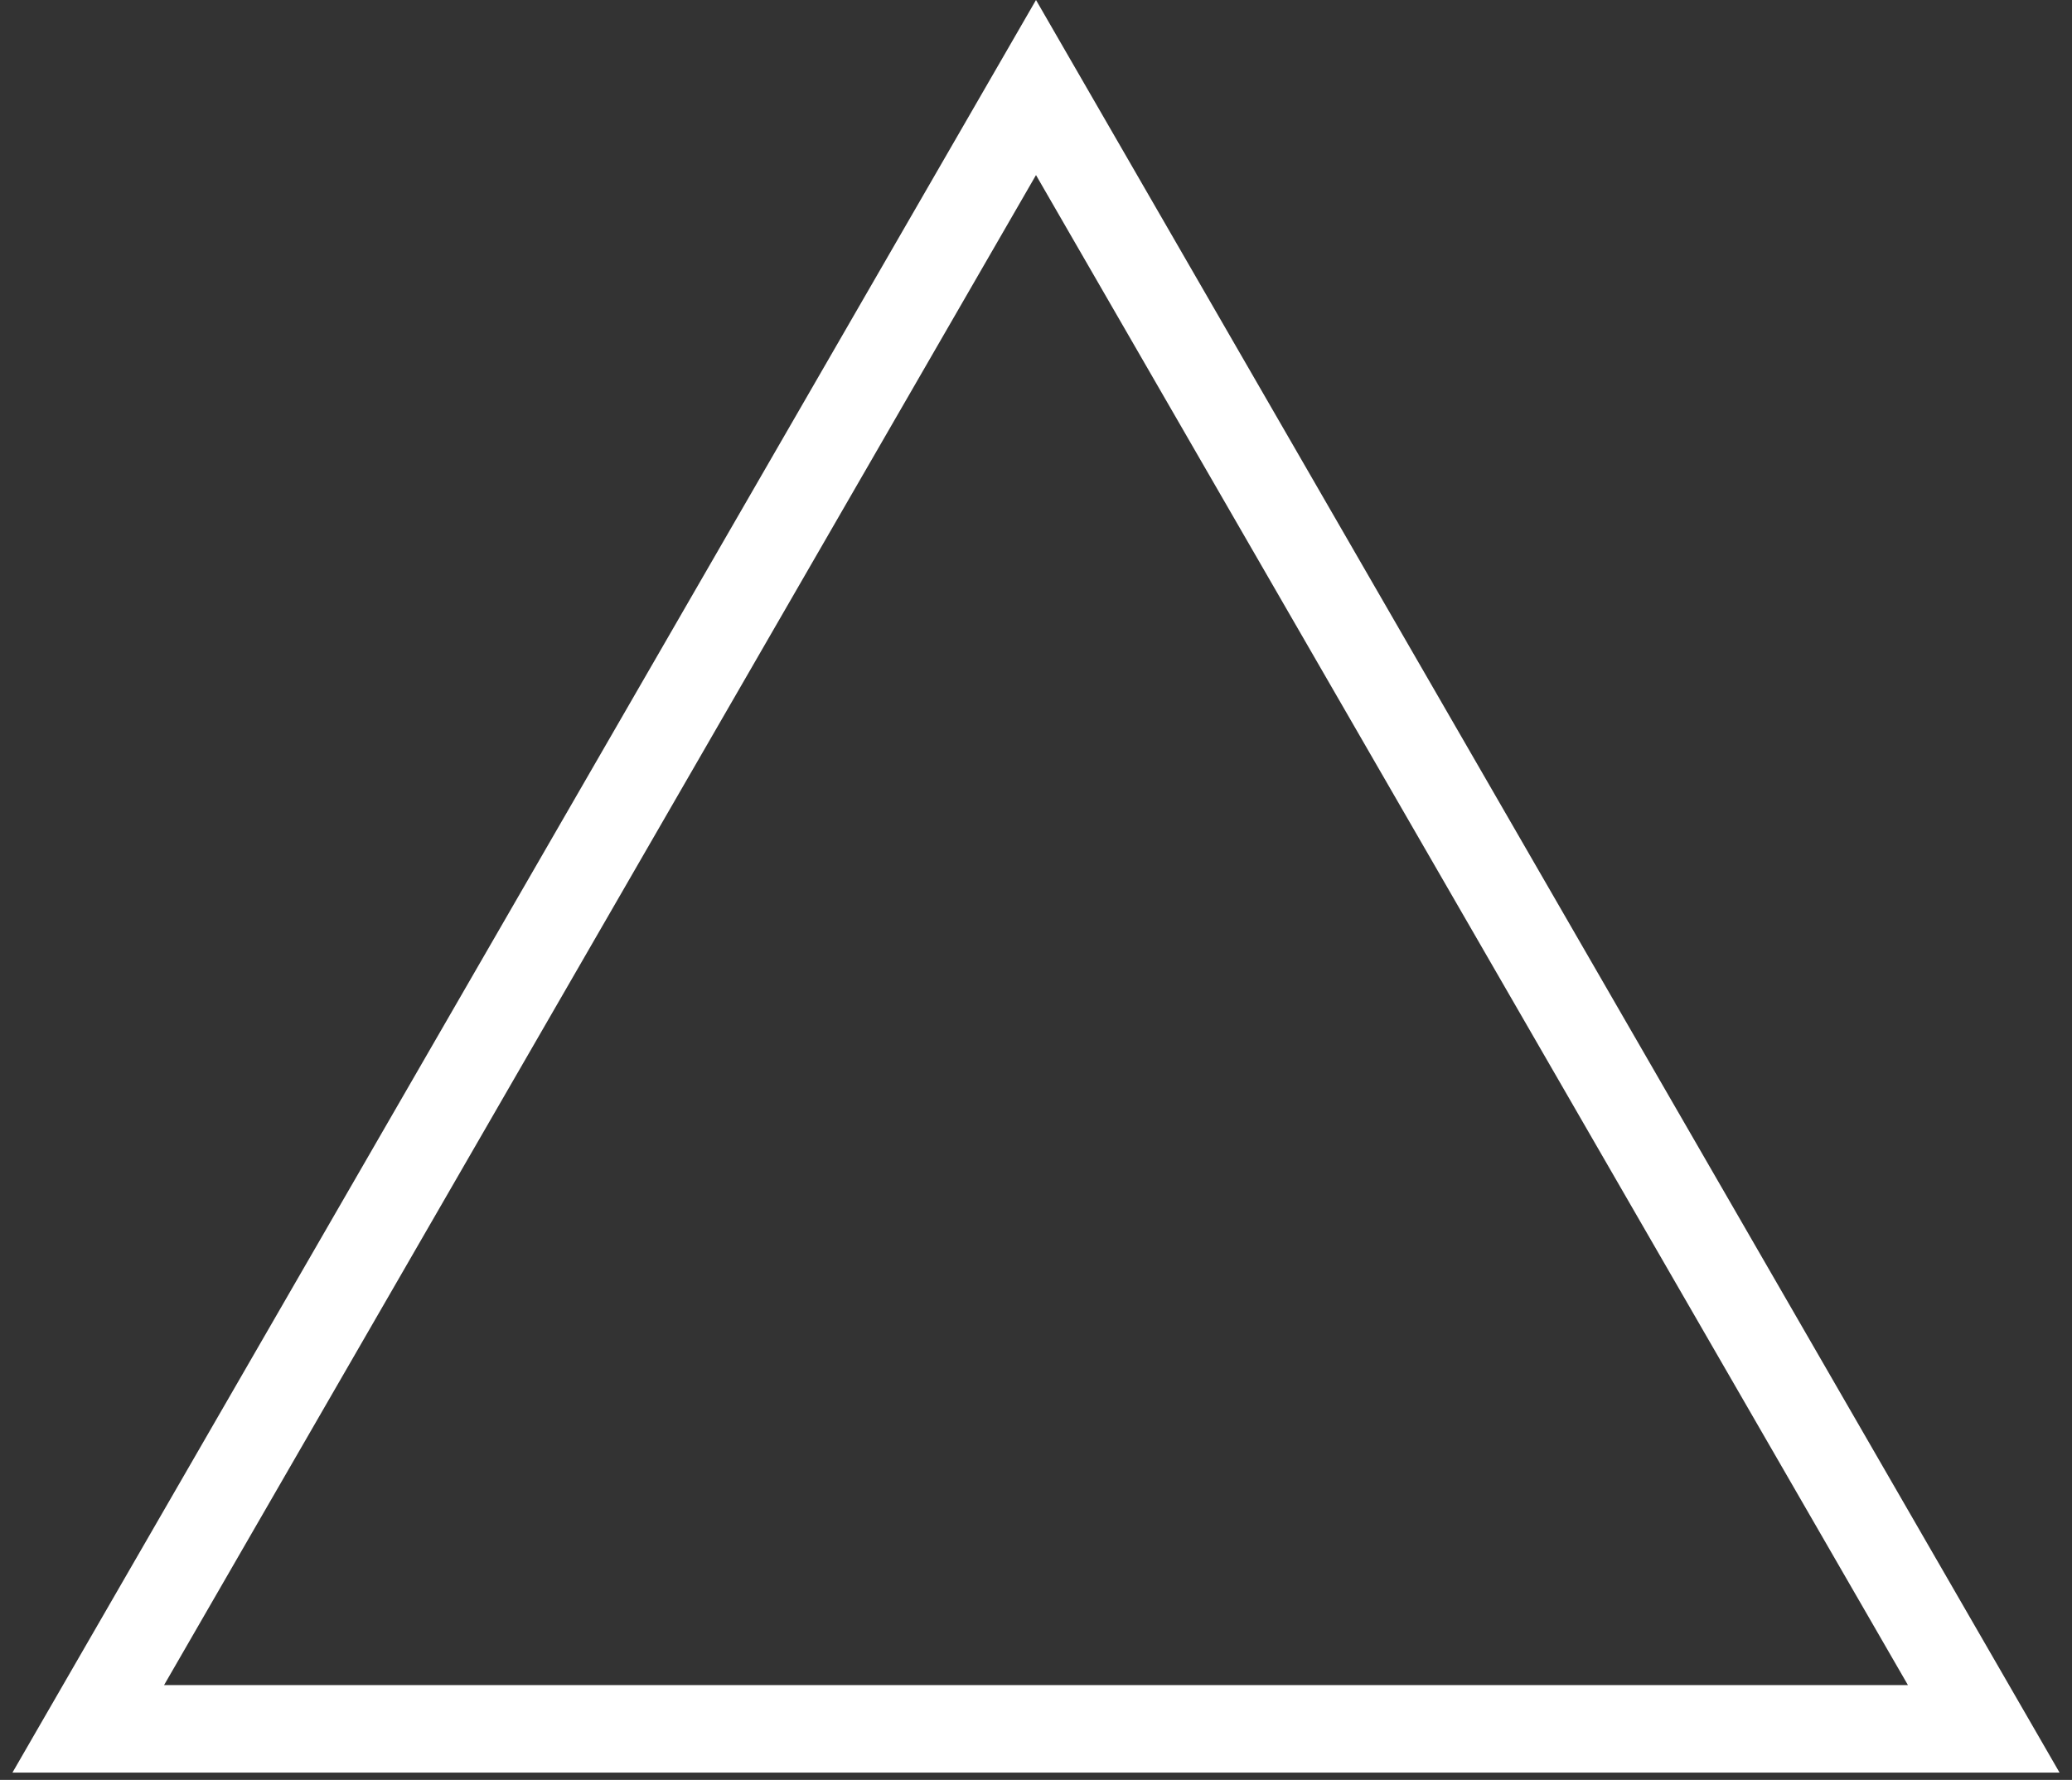
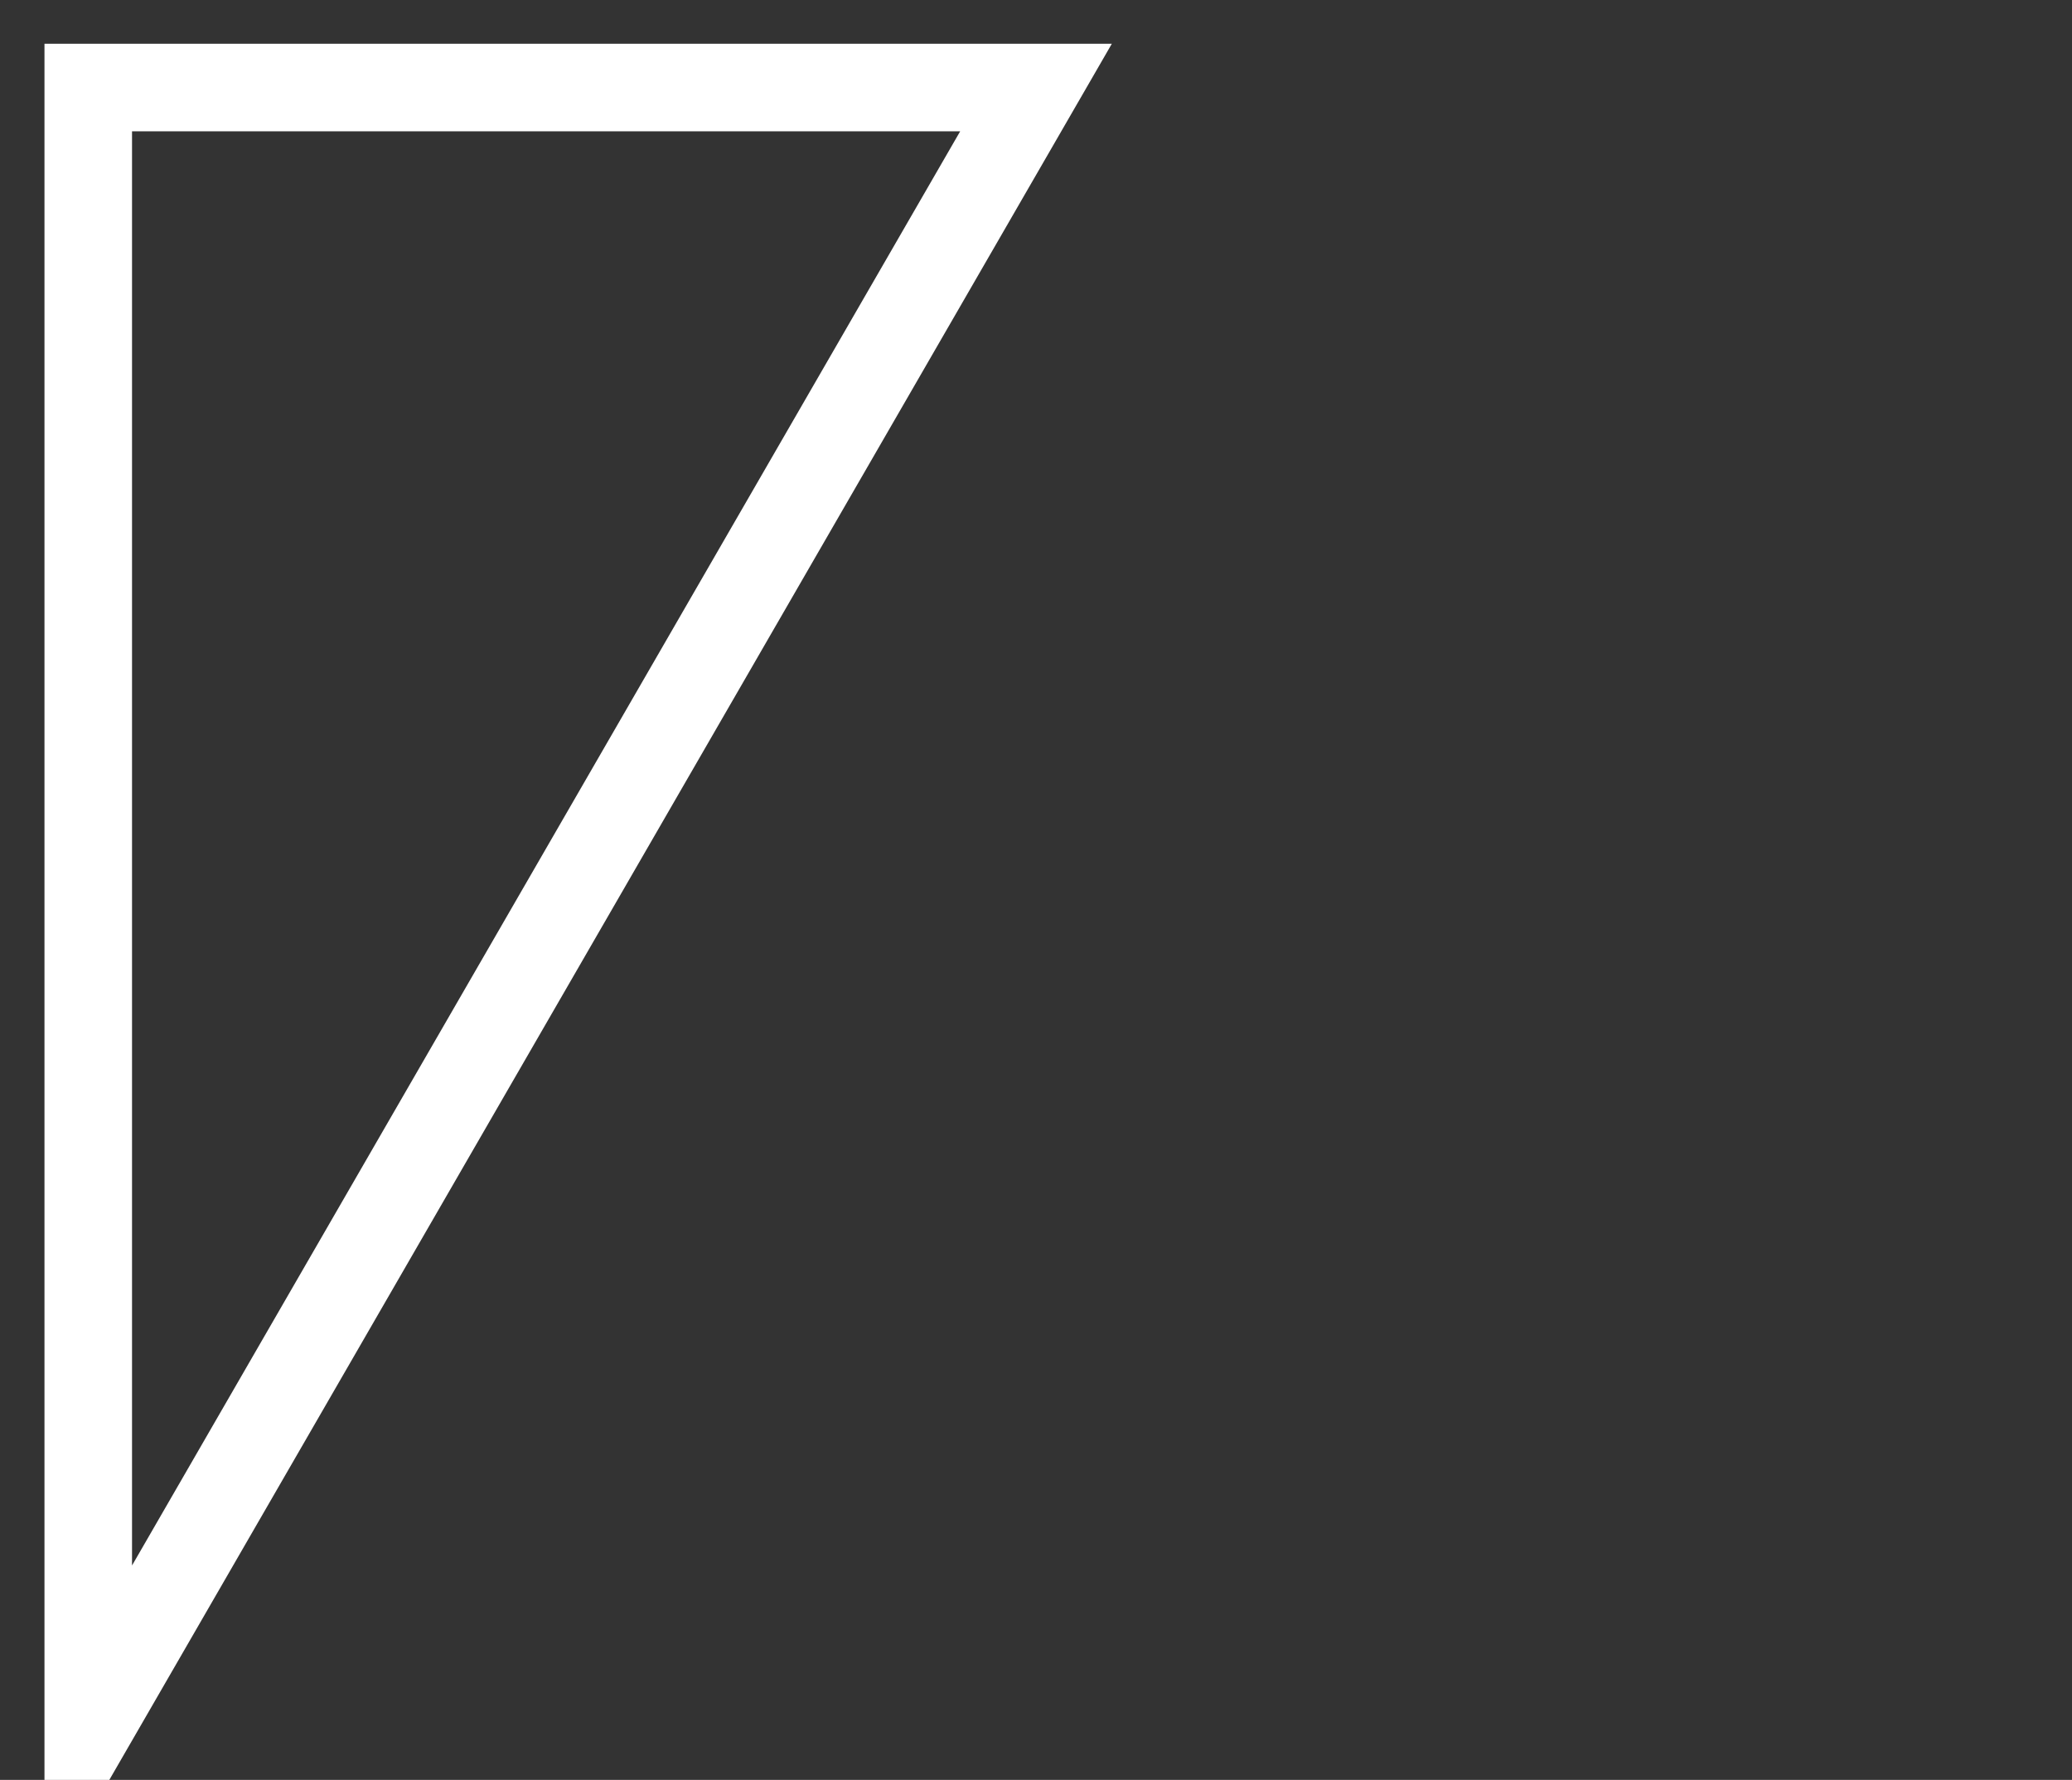
<svg xmlns="http://www.w3.org/2000/svg" width="71" height="61" viewBox="0 0 71 61" fill="none">
  <rect x="0" y="0" width="71" height="61" fill="#333333" stroke="none" />
-   <path d="M3.024 59.25L35.5 3L67.976 59.25H3.024Z" stroke="white" stroke-width="3" />
+   <path d="M3.024 59.25L35.5 3H3.024Z" stroke="white" stroke-width="3" />
</svg>